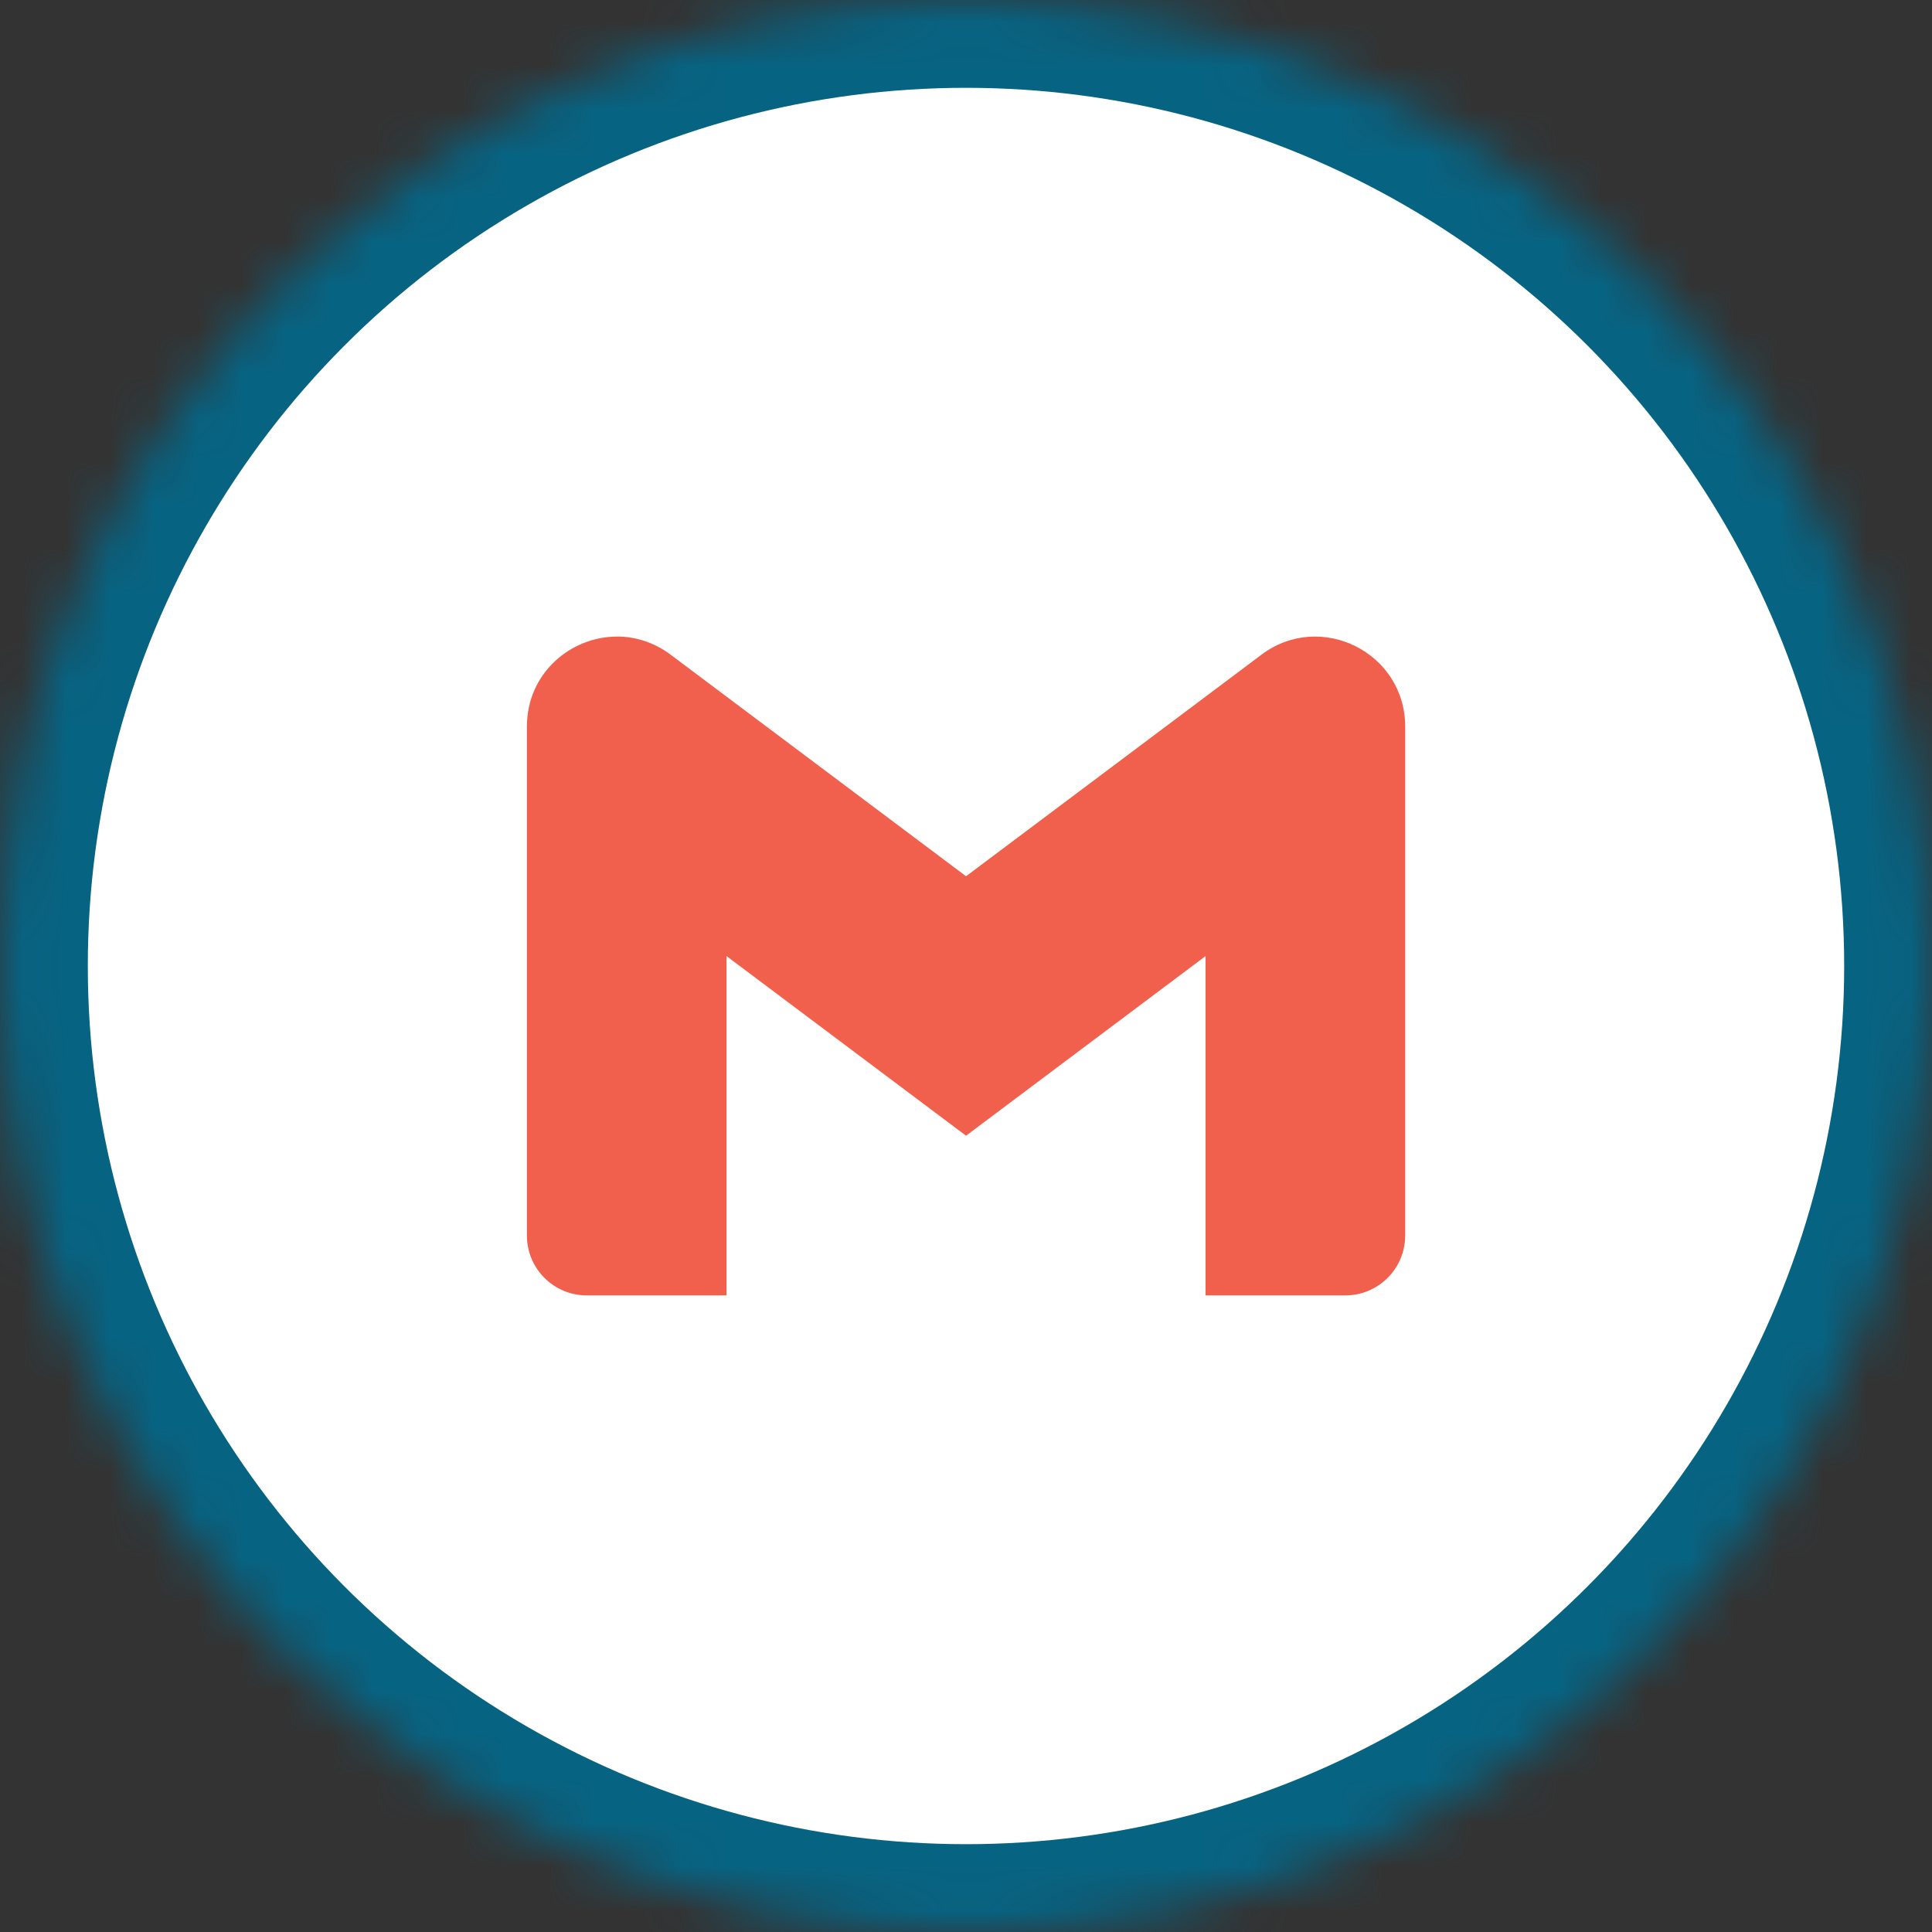
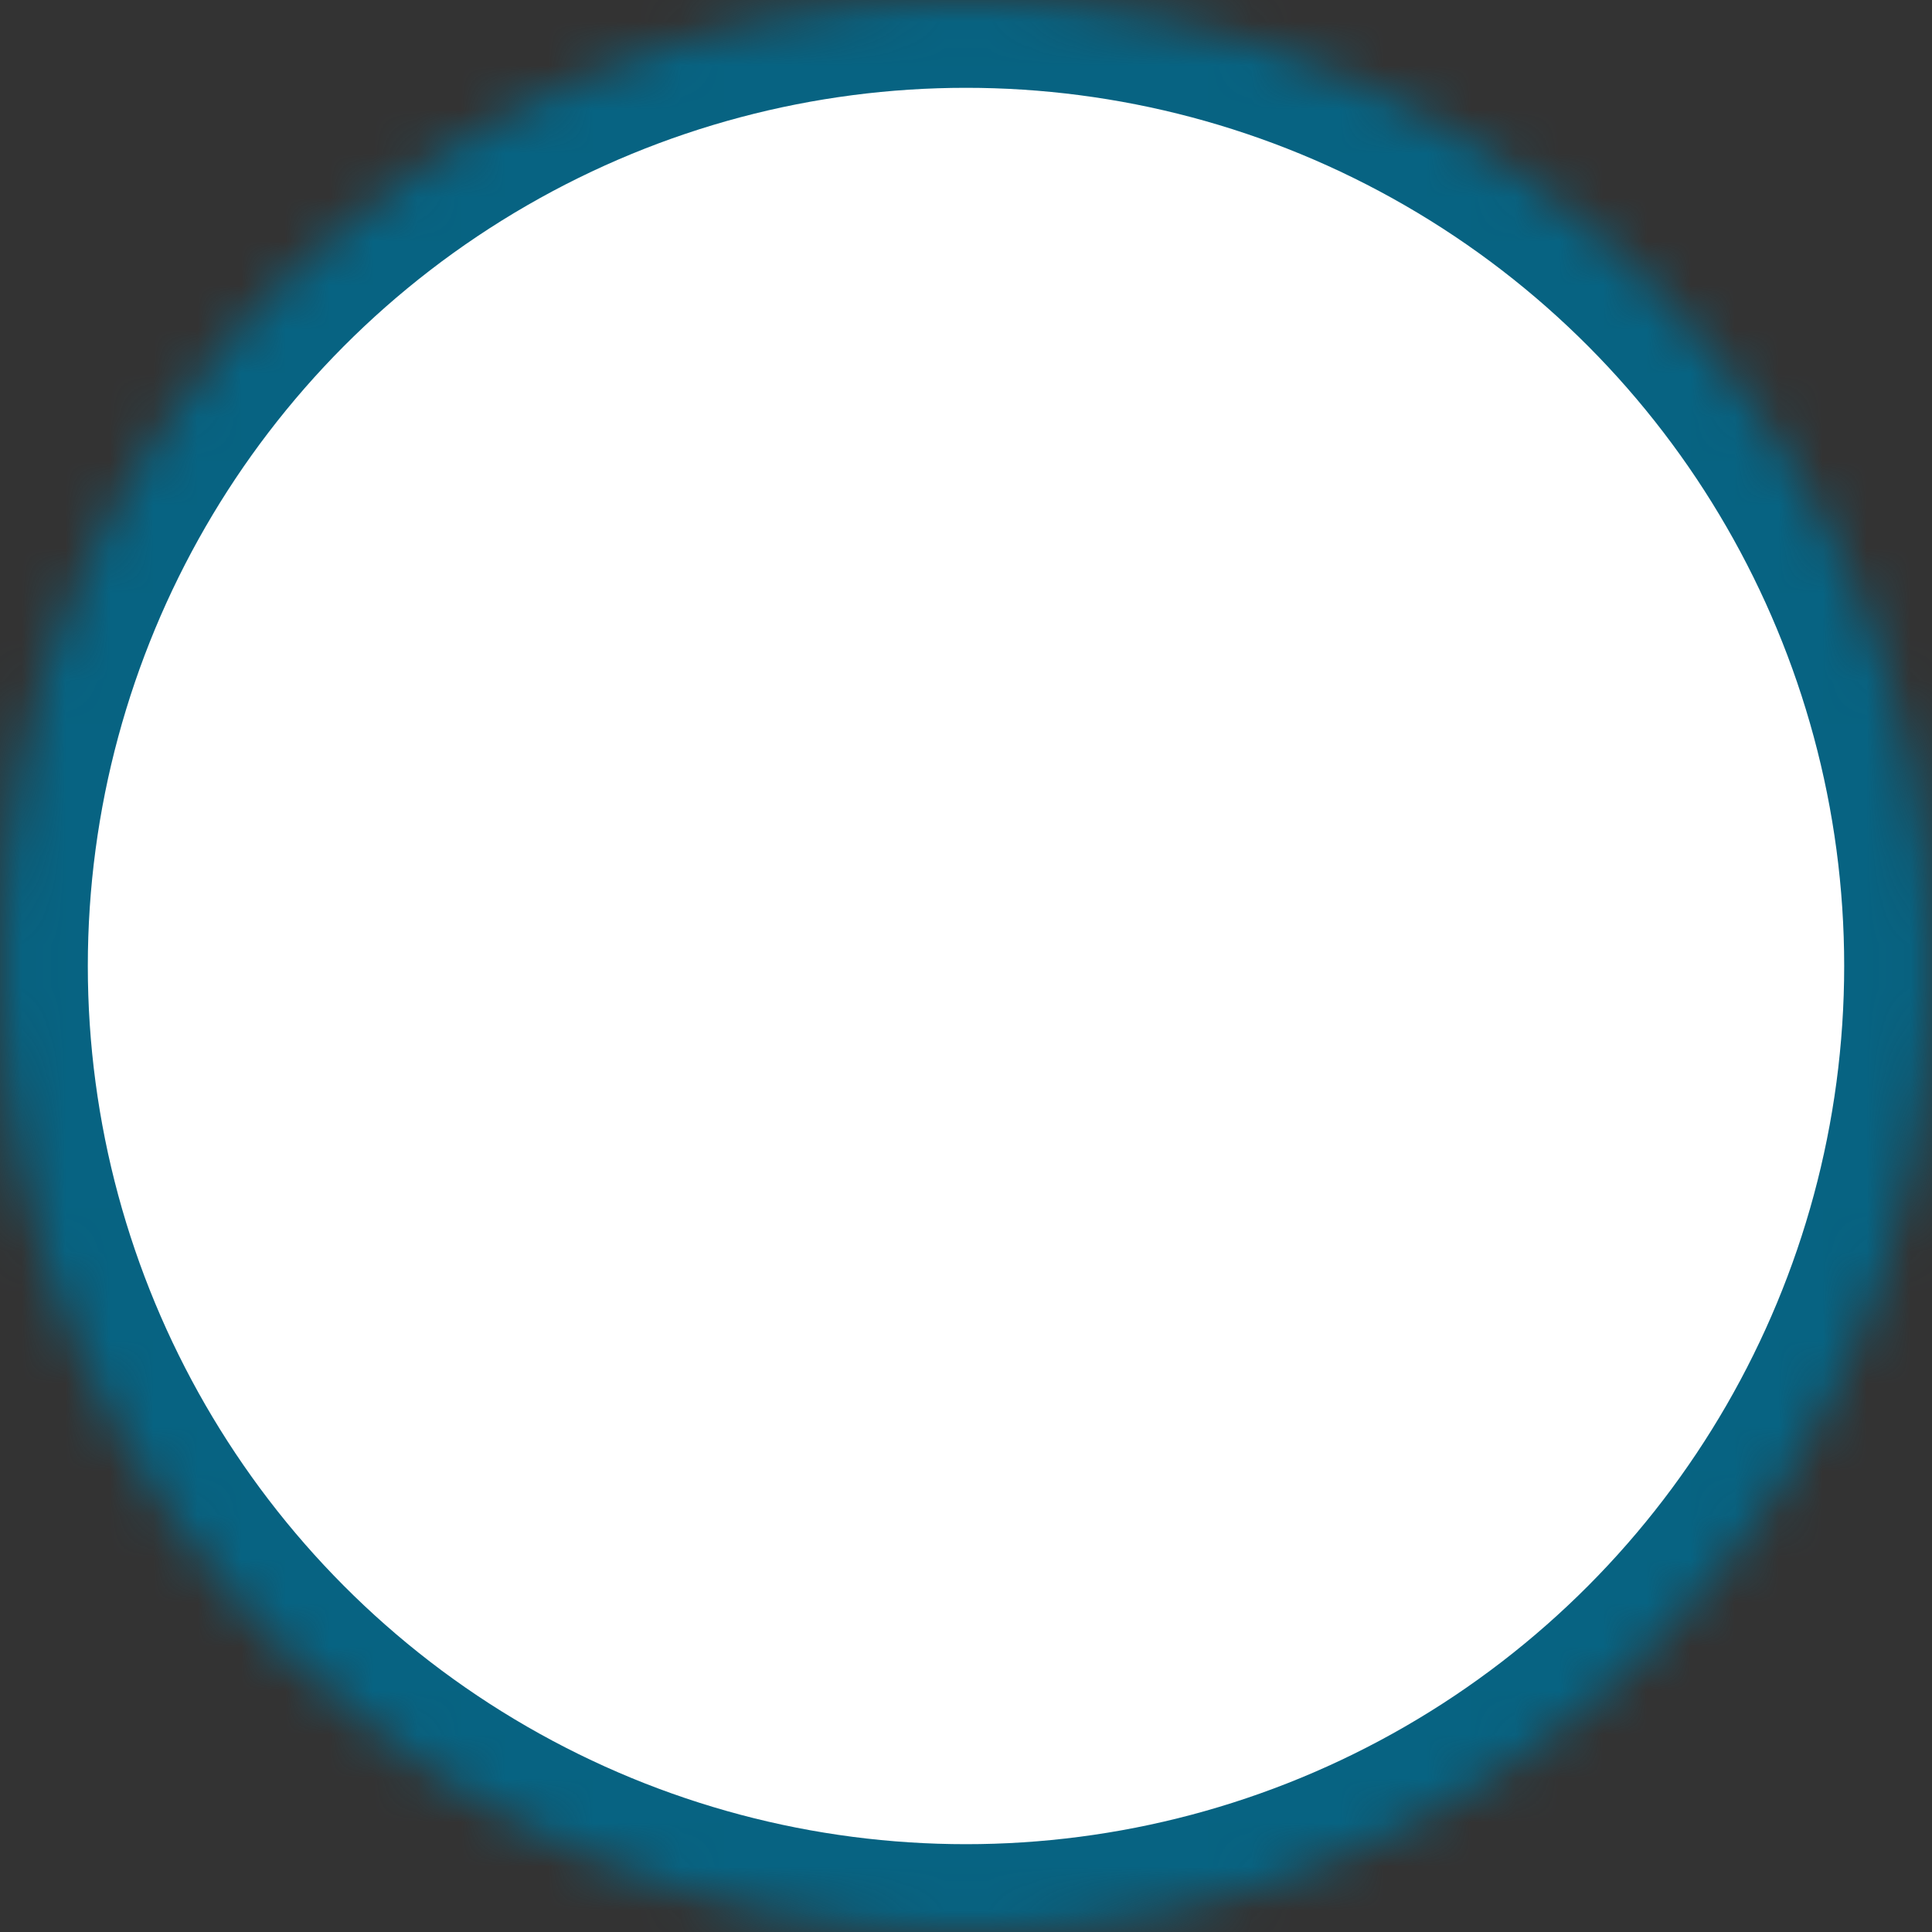
<svg xmlns="http://www.w3.org/2000/svg" xmlns:xlink="http://www.w3.org/1999/xlink" width="11.642mm" height="11.642mm" viewBox="0 0 44 44" version="1.1" id="svg1" xml:space="preserve">
  <rect x="0" y="0" width="44" height="44" fill="#333333" stroke="none" />
  <defs id="defs1">
    <circle id="path-1" cx="22" cy="22" r="22" />
    <mask id="mask-2" maskContentUnits="userSpaceOnUse" maskUnits="objectBoundingBox" x="0" y="0" width="44" height="44" fill="#ffffff">
      <use xlink:href="#path-1" id="use1" />
    </mask>
  </defs>
  <g id="layer1" transform="translate(-639.306,-132.726)">
    <g id="g184" transform="translate(464.358,-130.867)">
      <use id="use175" stroke="#000000" mask="url(#mask-2)" stroke-width="4" xlink:href="#path-1" transform="translate(174.948,263.593)" style="fill:#ffffff;fill-opacity:1;fill-rule:evenodd;stroke:#076382" />
      <g style="fill:#f1604d;fill-opacity:1" id="g174" transform="translate(-128.134,50.024)">
-         <path id="path174" style="fill:#f1604d;fill-opacity:1;stroke:none;stroke-width:0.15" d="m 317.135,228.067 c -1.06,-2.8e-4 -2.053,0.837 -2.053,2.049 v 1.818 9.773 c 0,0.755 0.611,1.364 1.364,1.364 h 3.182 v -7.728 l 5.455,4.091 5.455,-4.091 v 7.728 h 3.182 c 0.755,0 1.364,-0.612 1.364,-1.364 v -9.773 -1.818 c 0,-1.686 -1.925,-2.648 -3.273,-1.637 l -1.273,0.955 -5.455,4.091 -5.455,-4.091 -1.273,-0.955 c -0.38,-0.284 -0.805,-0.413 -1.219,-0.413 z" />
-       </g>
+         </g>
    </g>
  </g>
</svg>